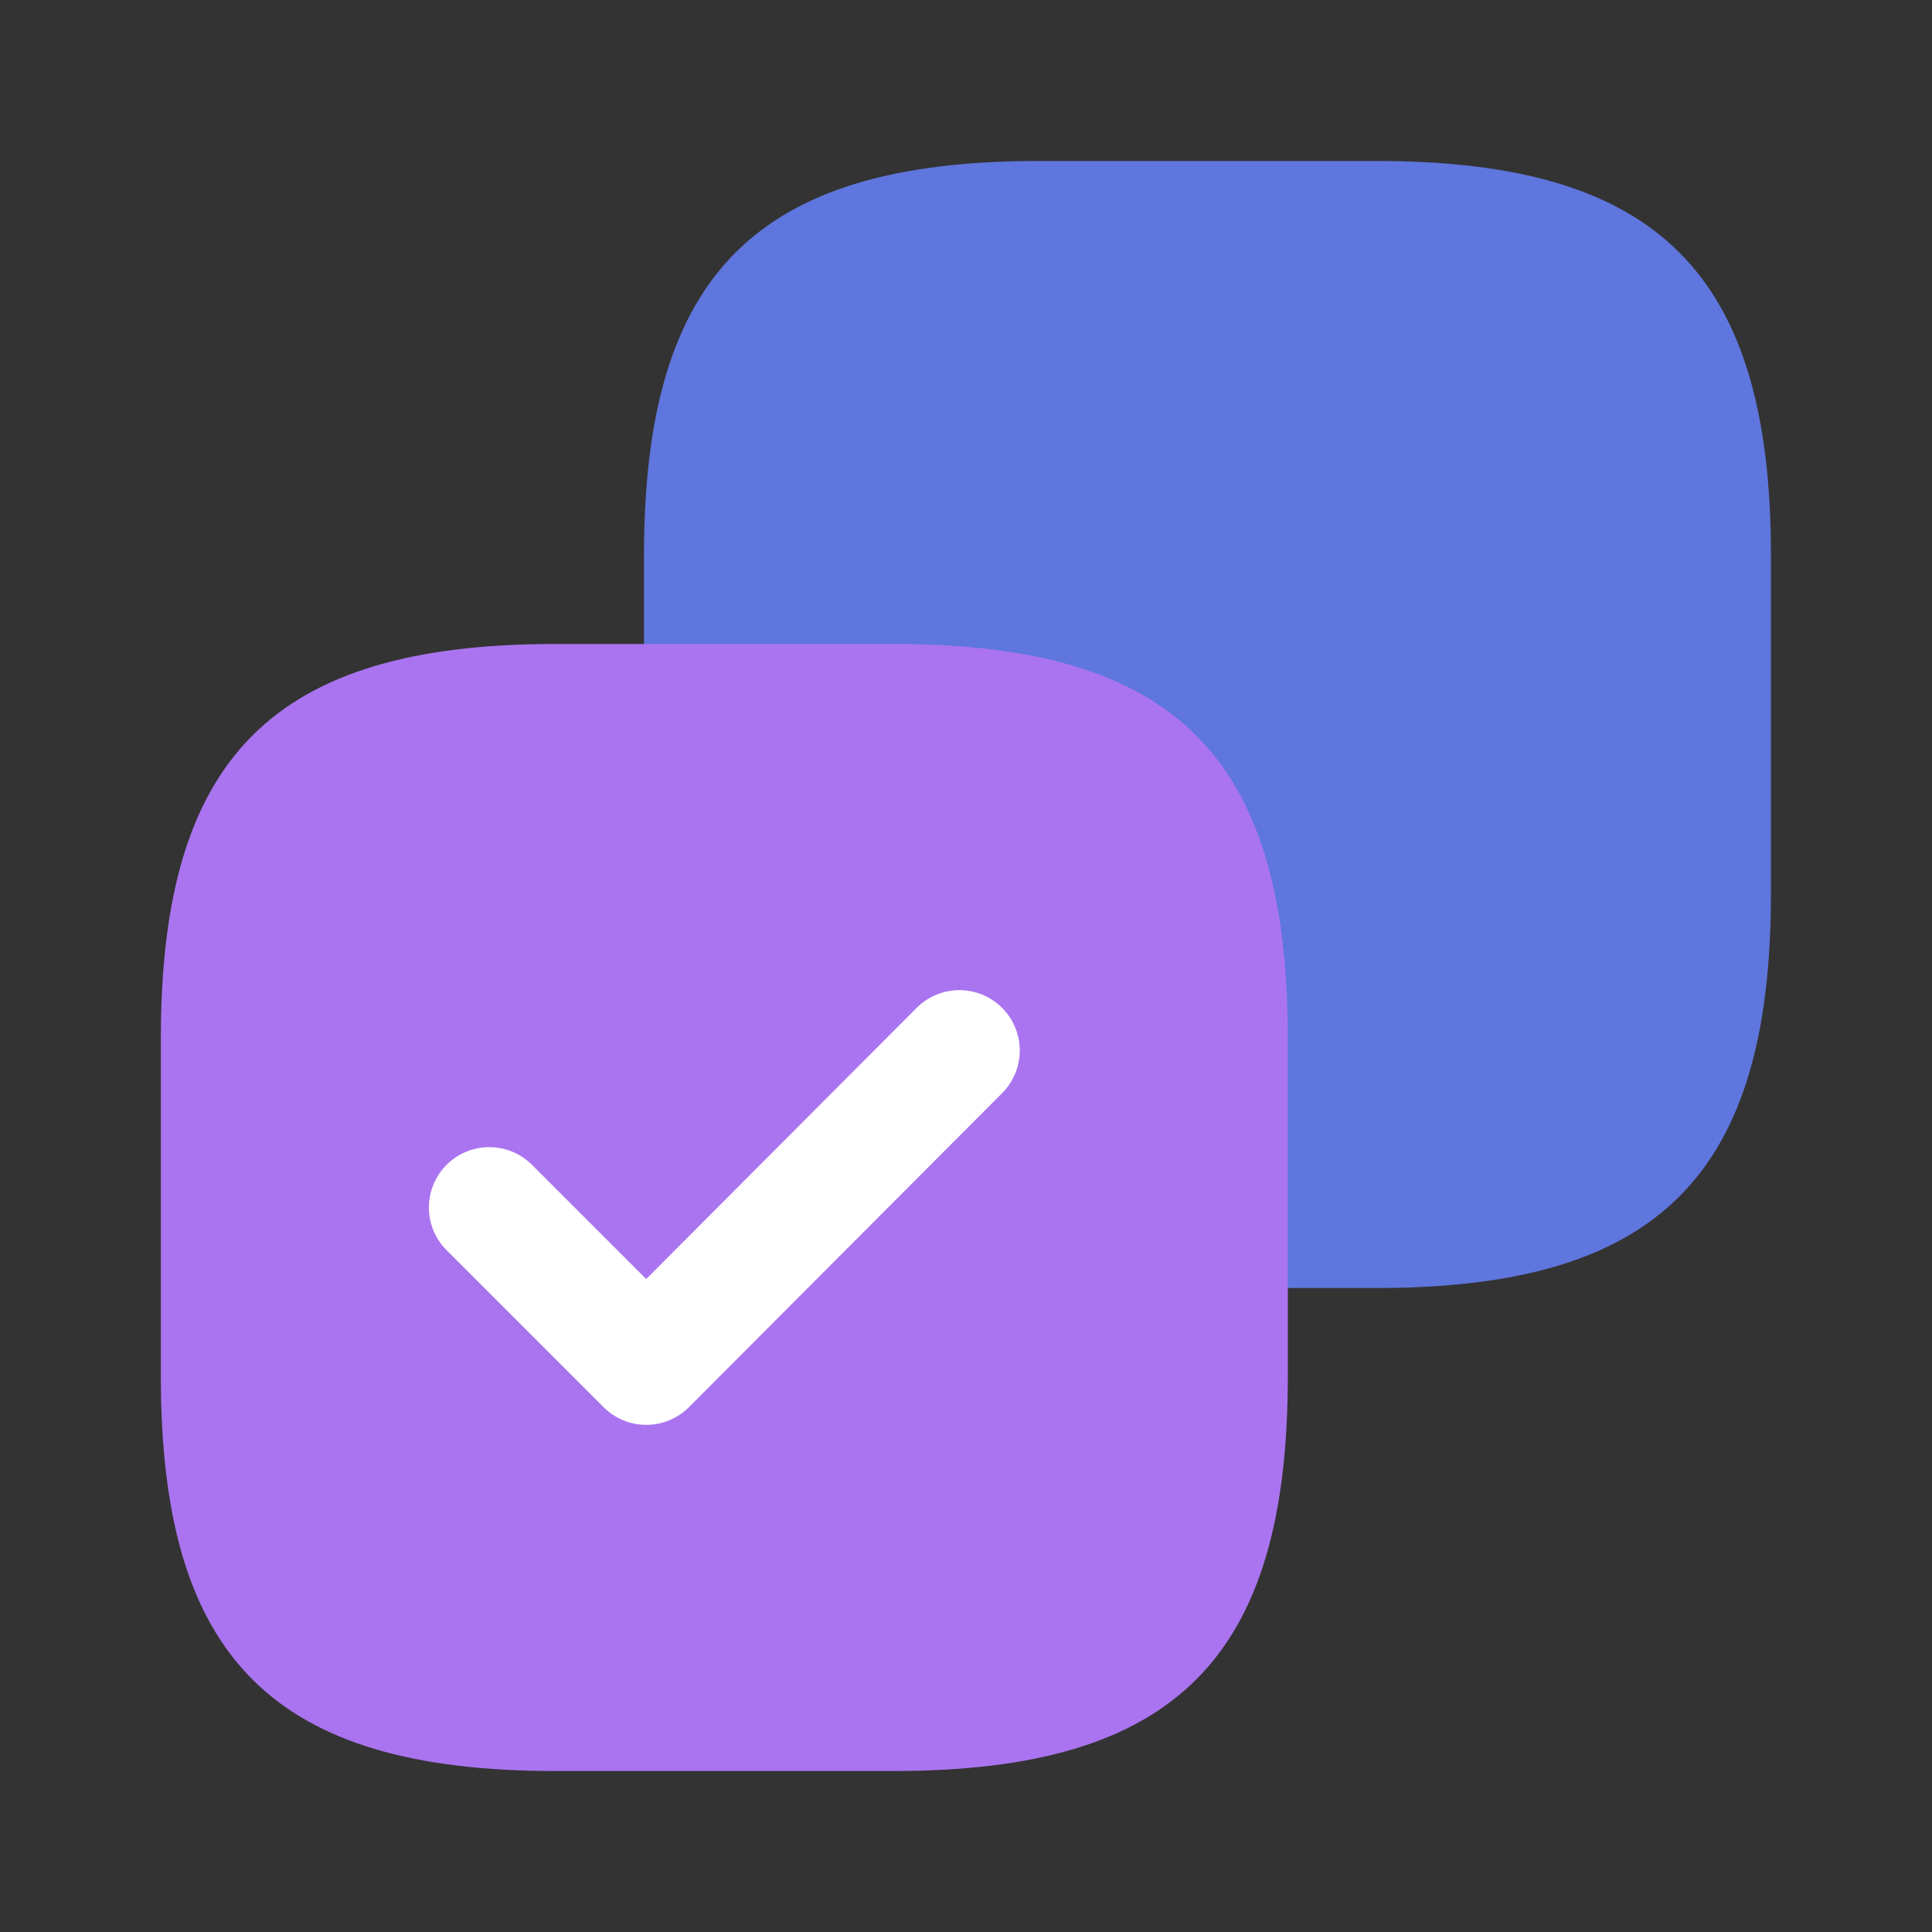
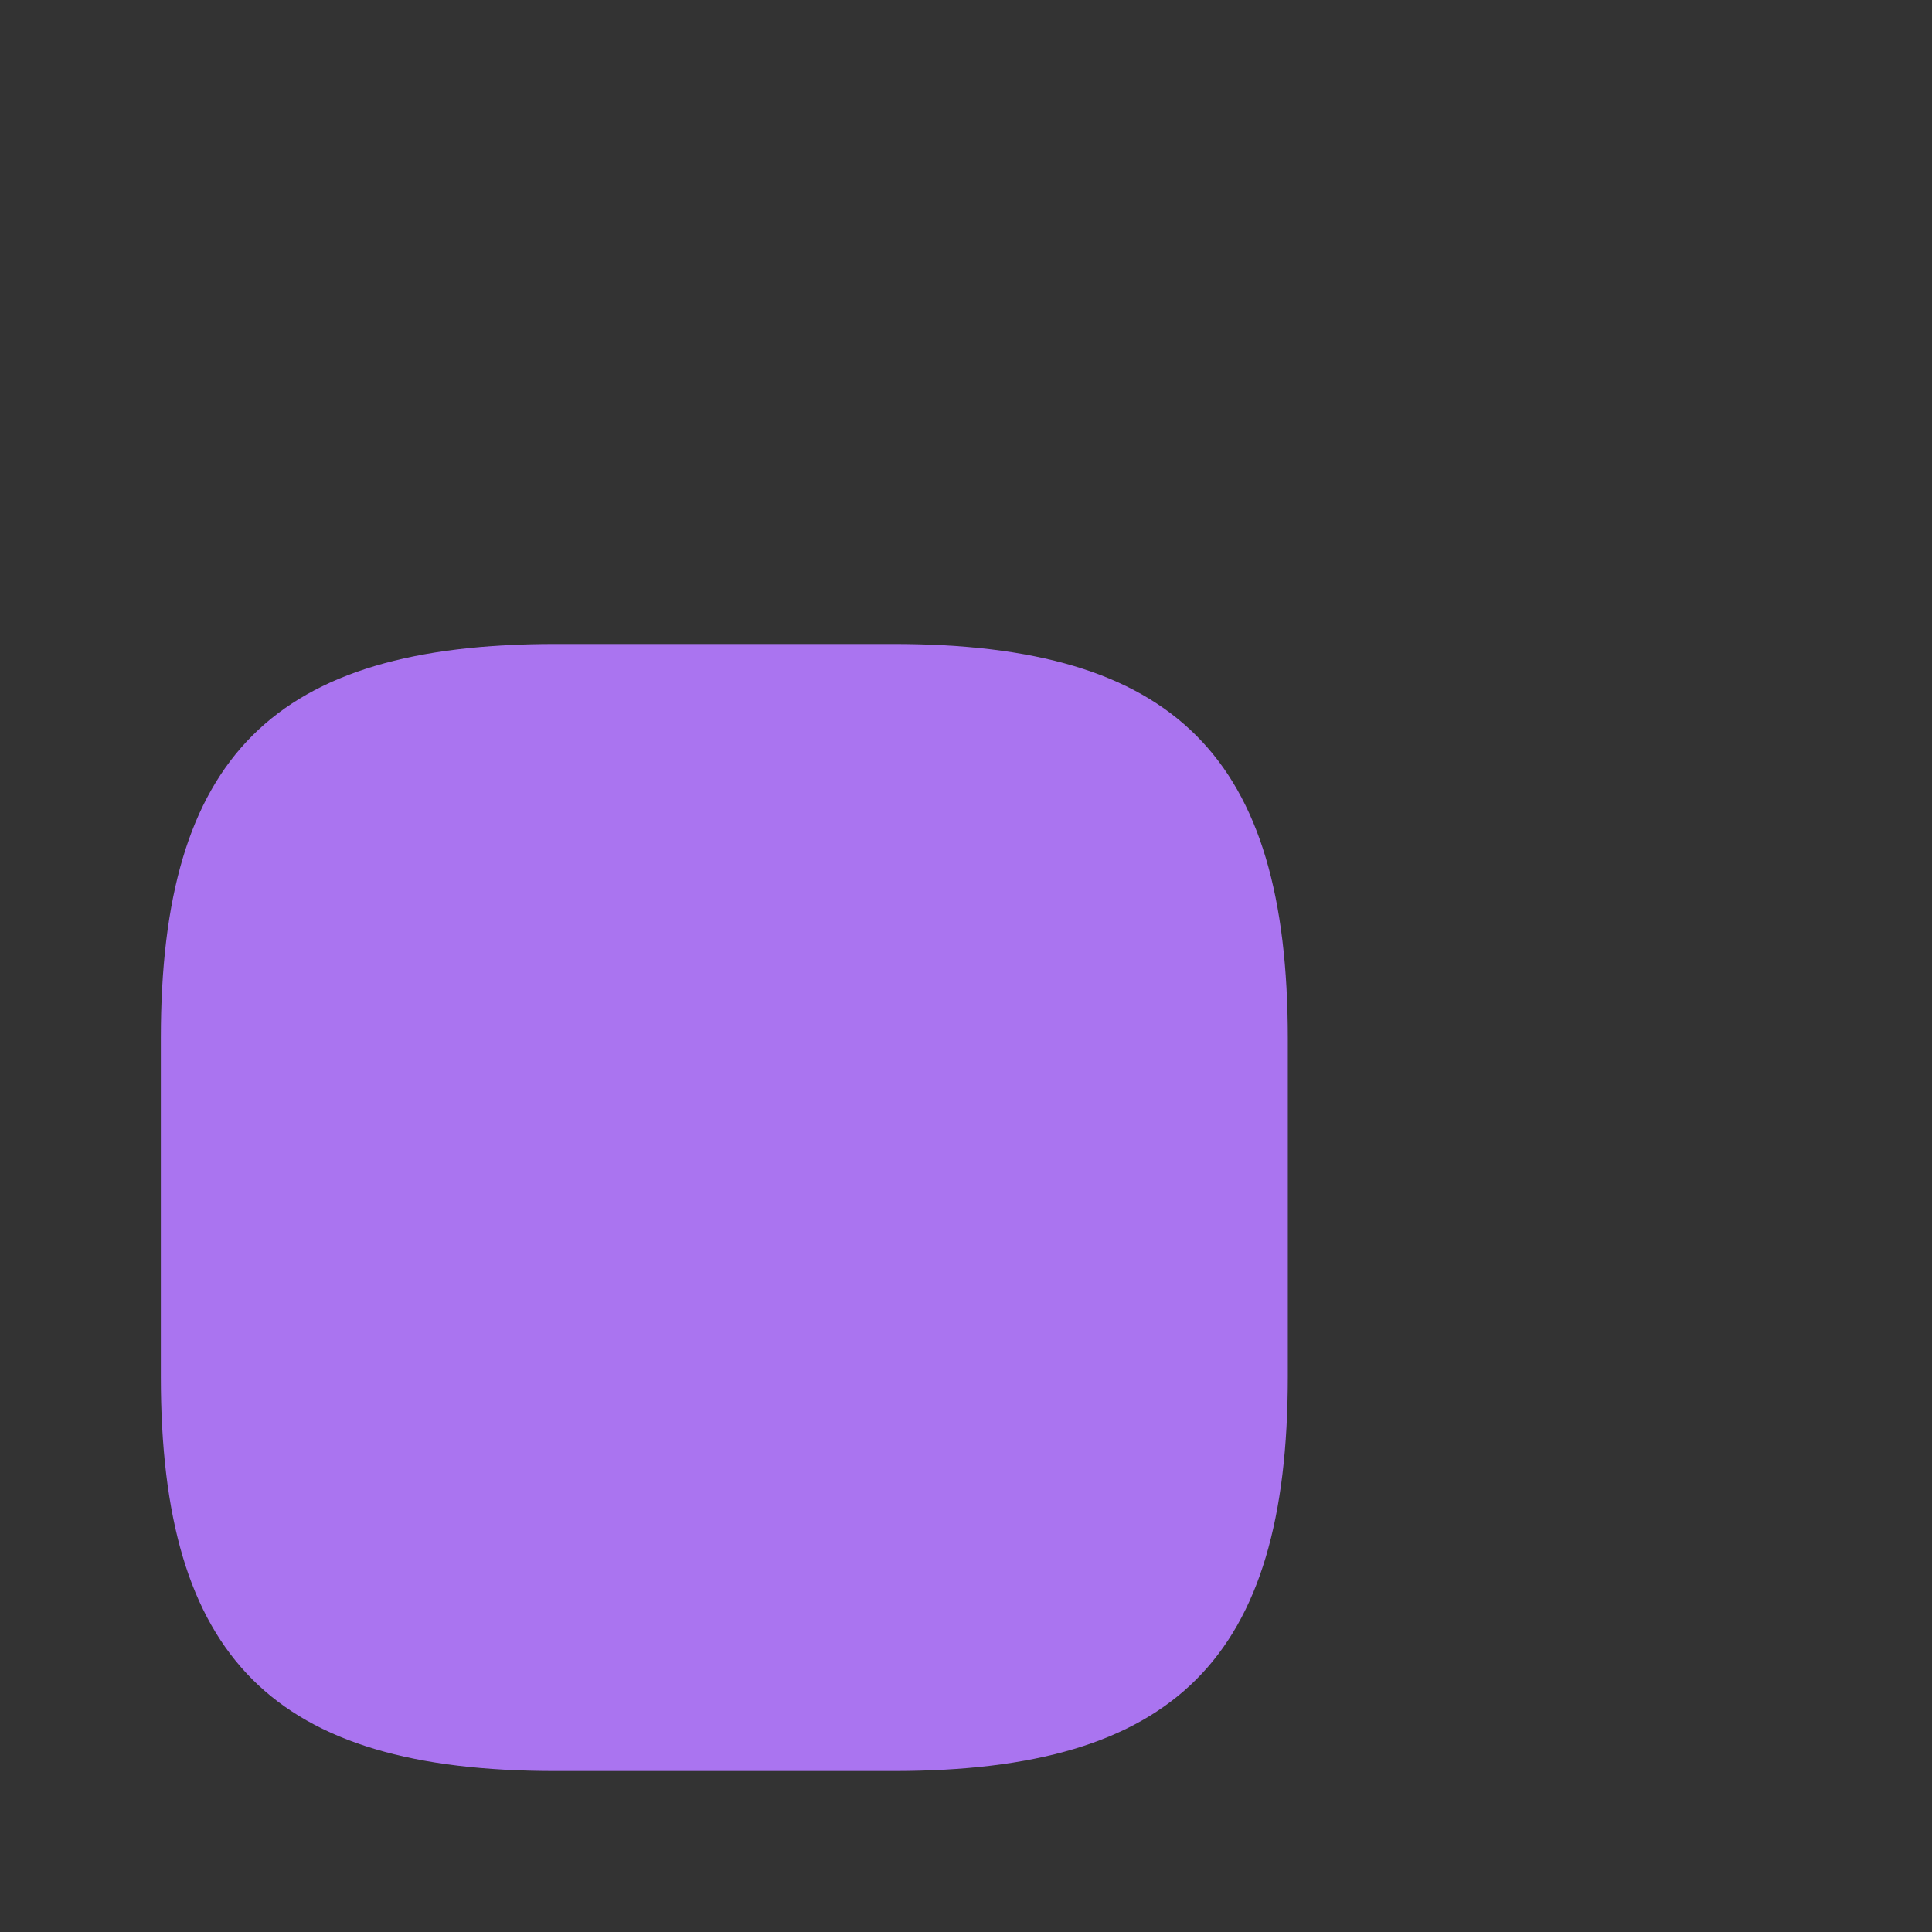
<svg xmlns="http://www.w3.org/2000/svg" width="28" height="28" viewBox="0 0 28 28" fill="none">
  <rect x="0" y="0" width="28" height="28" fill="#333333" stroke="none" />
  <g style="mix-blend-mode:plus-darker">
-     <path d="M25.666 12.95V8.05C25.666 3.967 24.033 2.333 19.95 2.333H15.05C10.966 2.333 9.333 3.967 9.333 8.05V12.95C9.333 17.033 10.966 18.667 15.05 18.667H19.95C24.033 18.667 25.666 17.033 25.666 12.95Z" fill="#5E76DD" />
-   </g>
+     </g>
  <g style="mix-blend-mode:plus-darker">
    <path d="M12.948 9.333H8.048C3.964 9.333 2.331 10.967 2.331 15.05V19.95C2.331 24.033 3.964 25.667 8.048 25.667H12.948C17.031 25.667 18.664 24.033 18.664 19.95V15.05C18.664 10.967 17.031 9.333 12.948 9.333Z" fill="#AA74F0" />
  </g>
-   <path d="M7.091 17.5L9.366 19.775L13.904 15.225" stroke="white" stroke-width="1.75" stroke-linecap="round" stroke-linejoin="round" />
</svg>